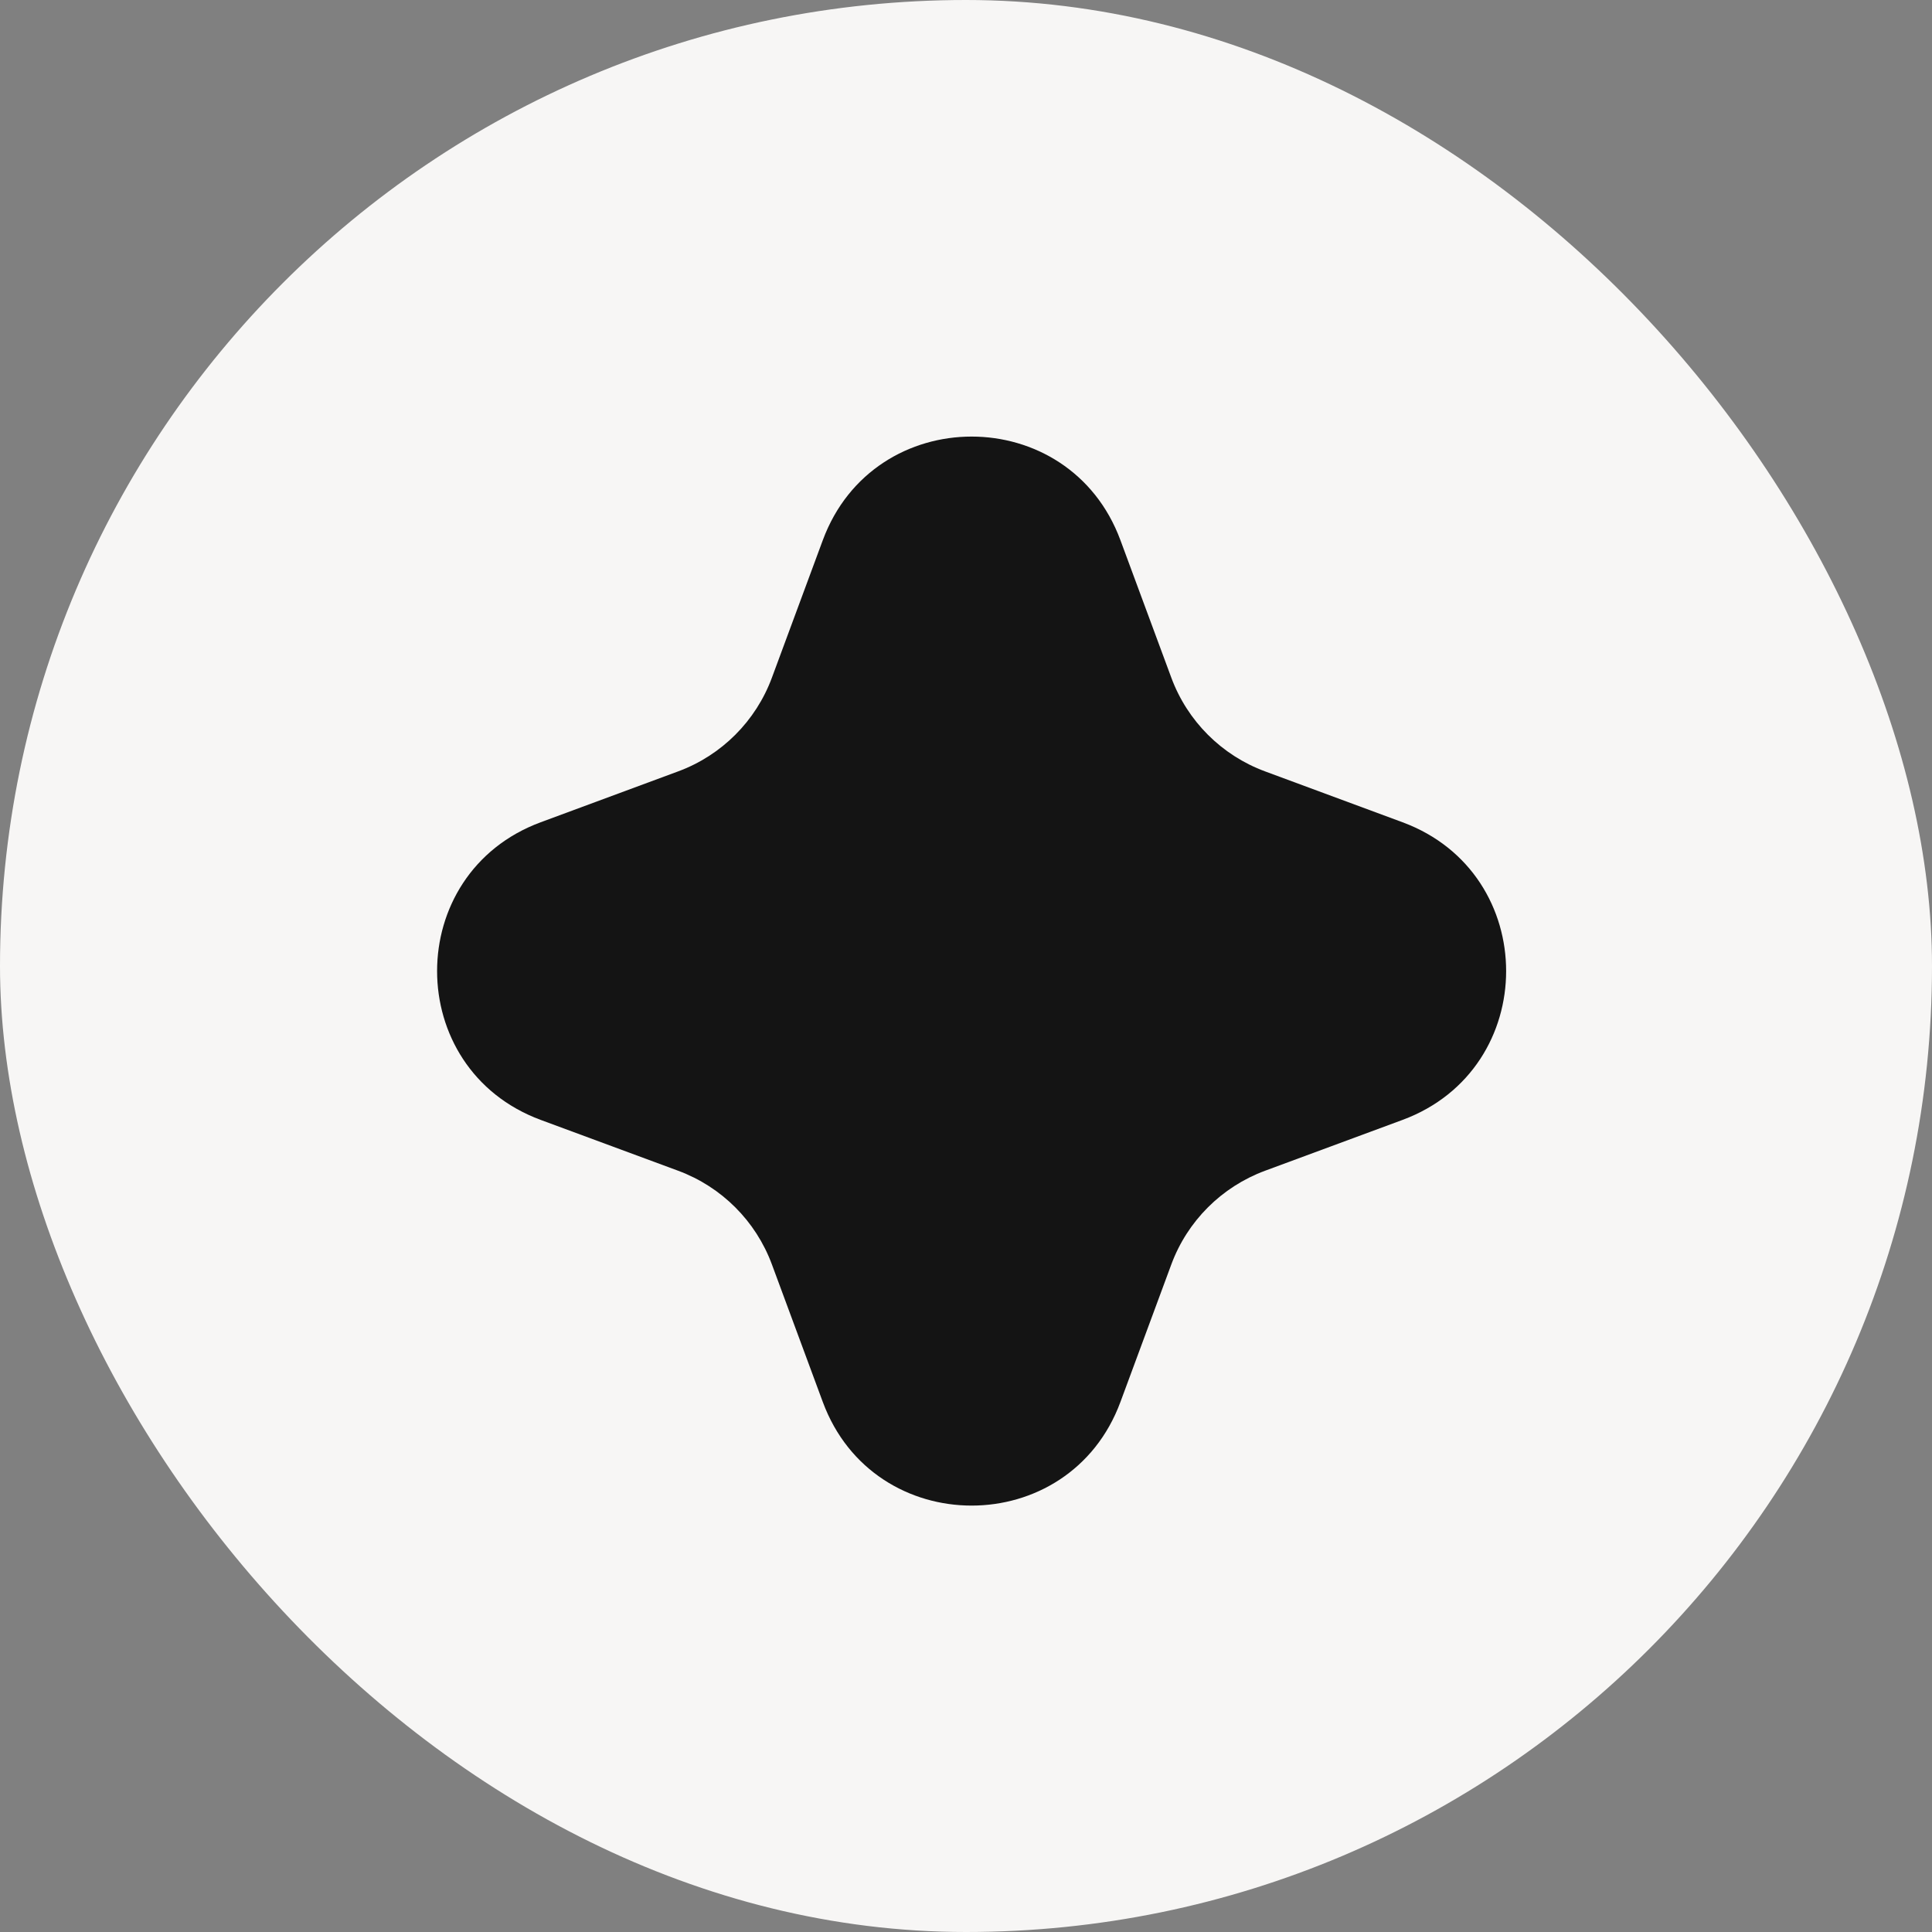
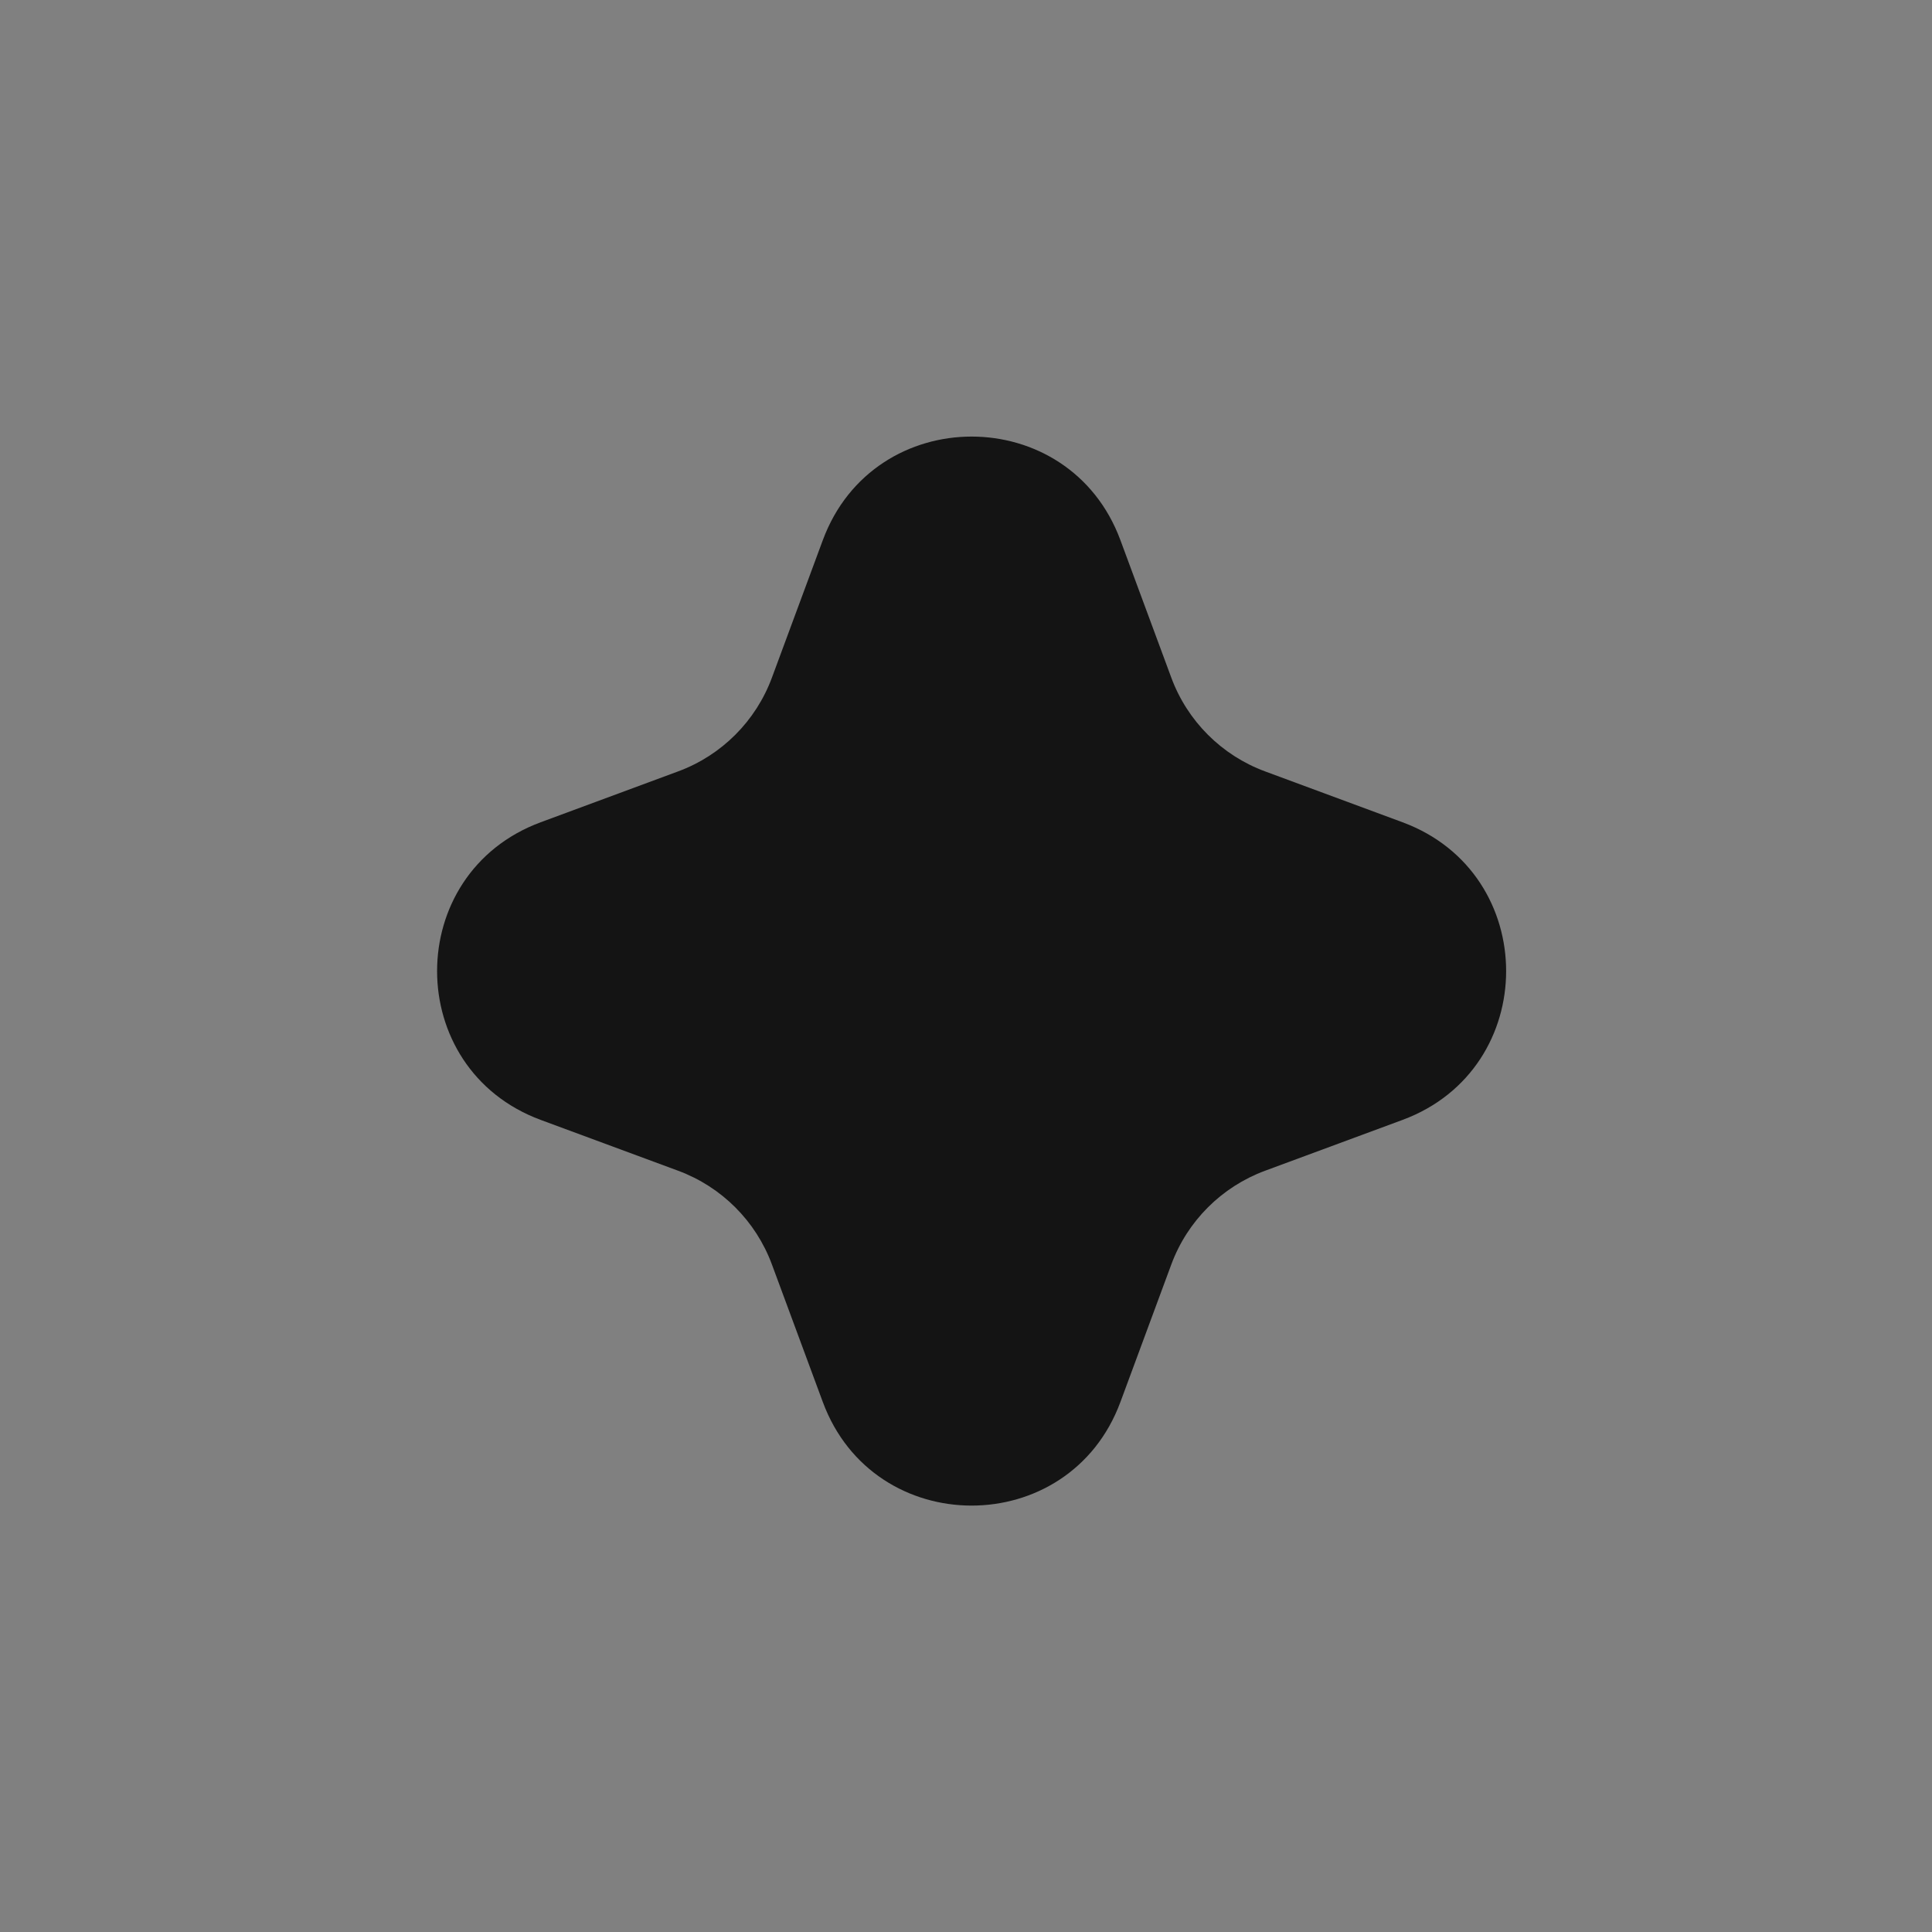
<svg xmlns="http://www.w3.org/2000/svg" width="42" height="42" viewBox="0 0 42 42" fill="none">
  <rect x="0" y="0" width="42" height="42" fill="#808080" stroke="none" />
-   <rect width="42" height="42" rx="21" fill="#F7F6F5" />
  <path d="M17.887 11.743C18.998 8.74 23.246 8.74 24.357 11.743L25.463 14.731C25.812 15.675 26.557 16.42 27.501 16.769L30.489 17.875C33.493 18.986 33.493 23.234 30.489 24.346L27.501 25.451C26.557 25.801 25.812 26.545 25.463 27.489L24.357 30.478C23.246 33.481 18.998 33.481 17.887 30.478L16.781 27.489C16.432 26.545 15.687 25.801 14.743 25.451L11.755 24.346C8.751 23.234 8.751 18.986 11.755 17.875L14.743 16.769C15.687 16.42 16.432 15.675 16.781 14.731L17.887 11.743Z" fill="#141414" />
</svg>